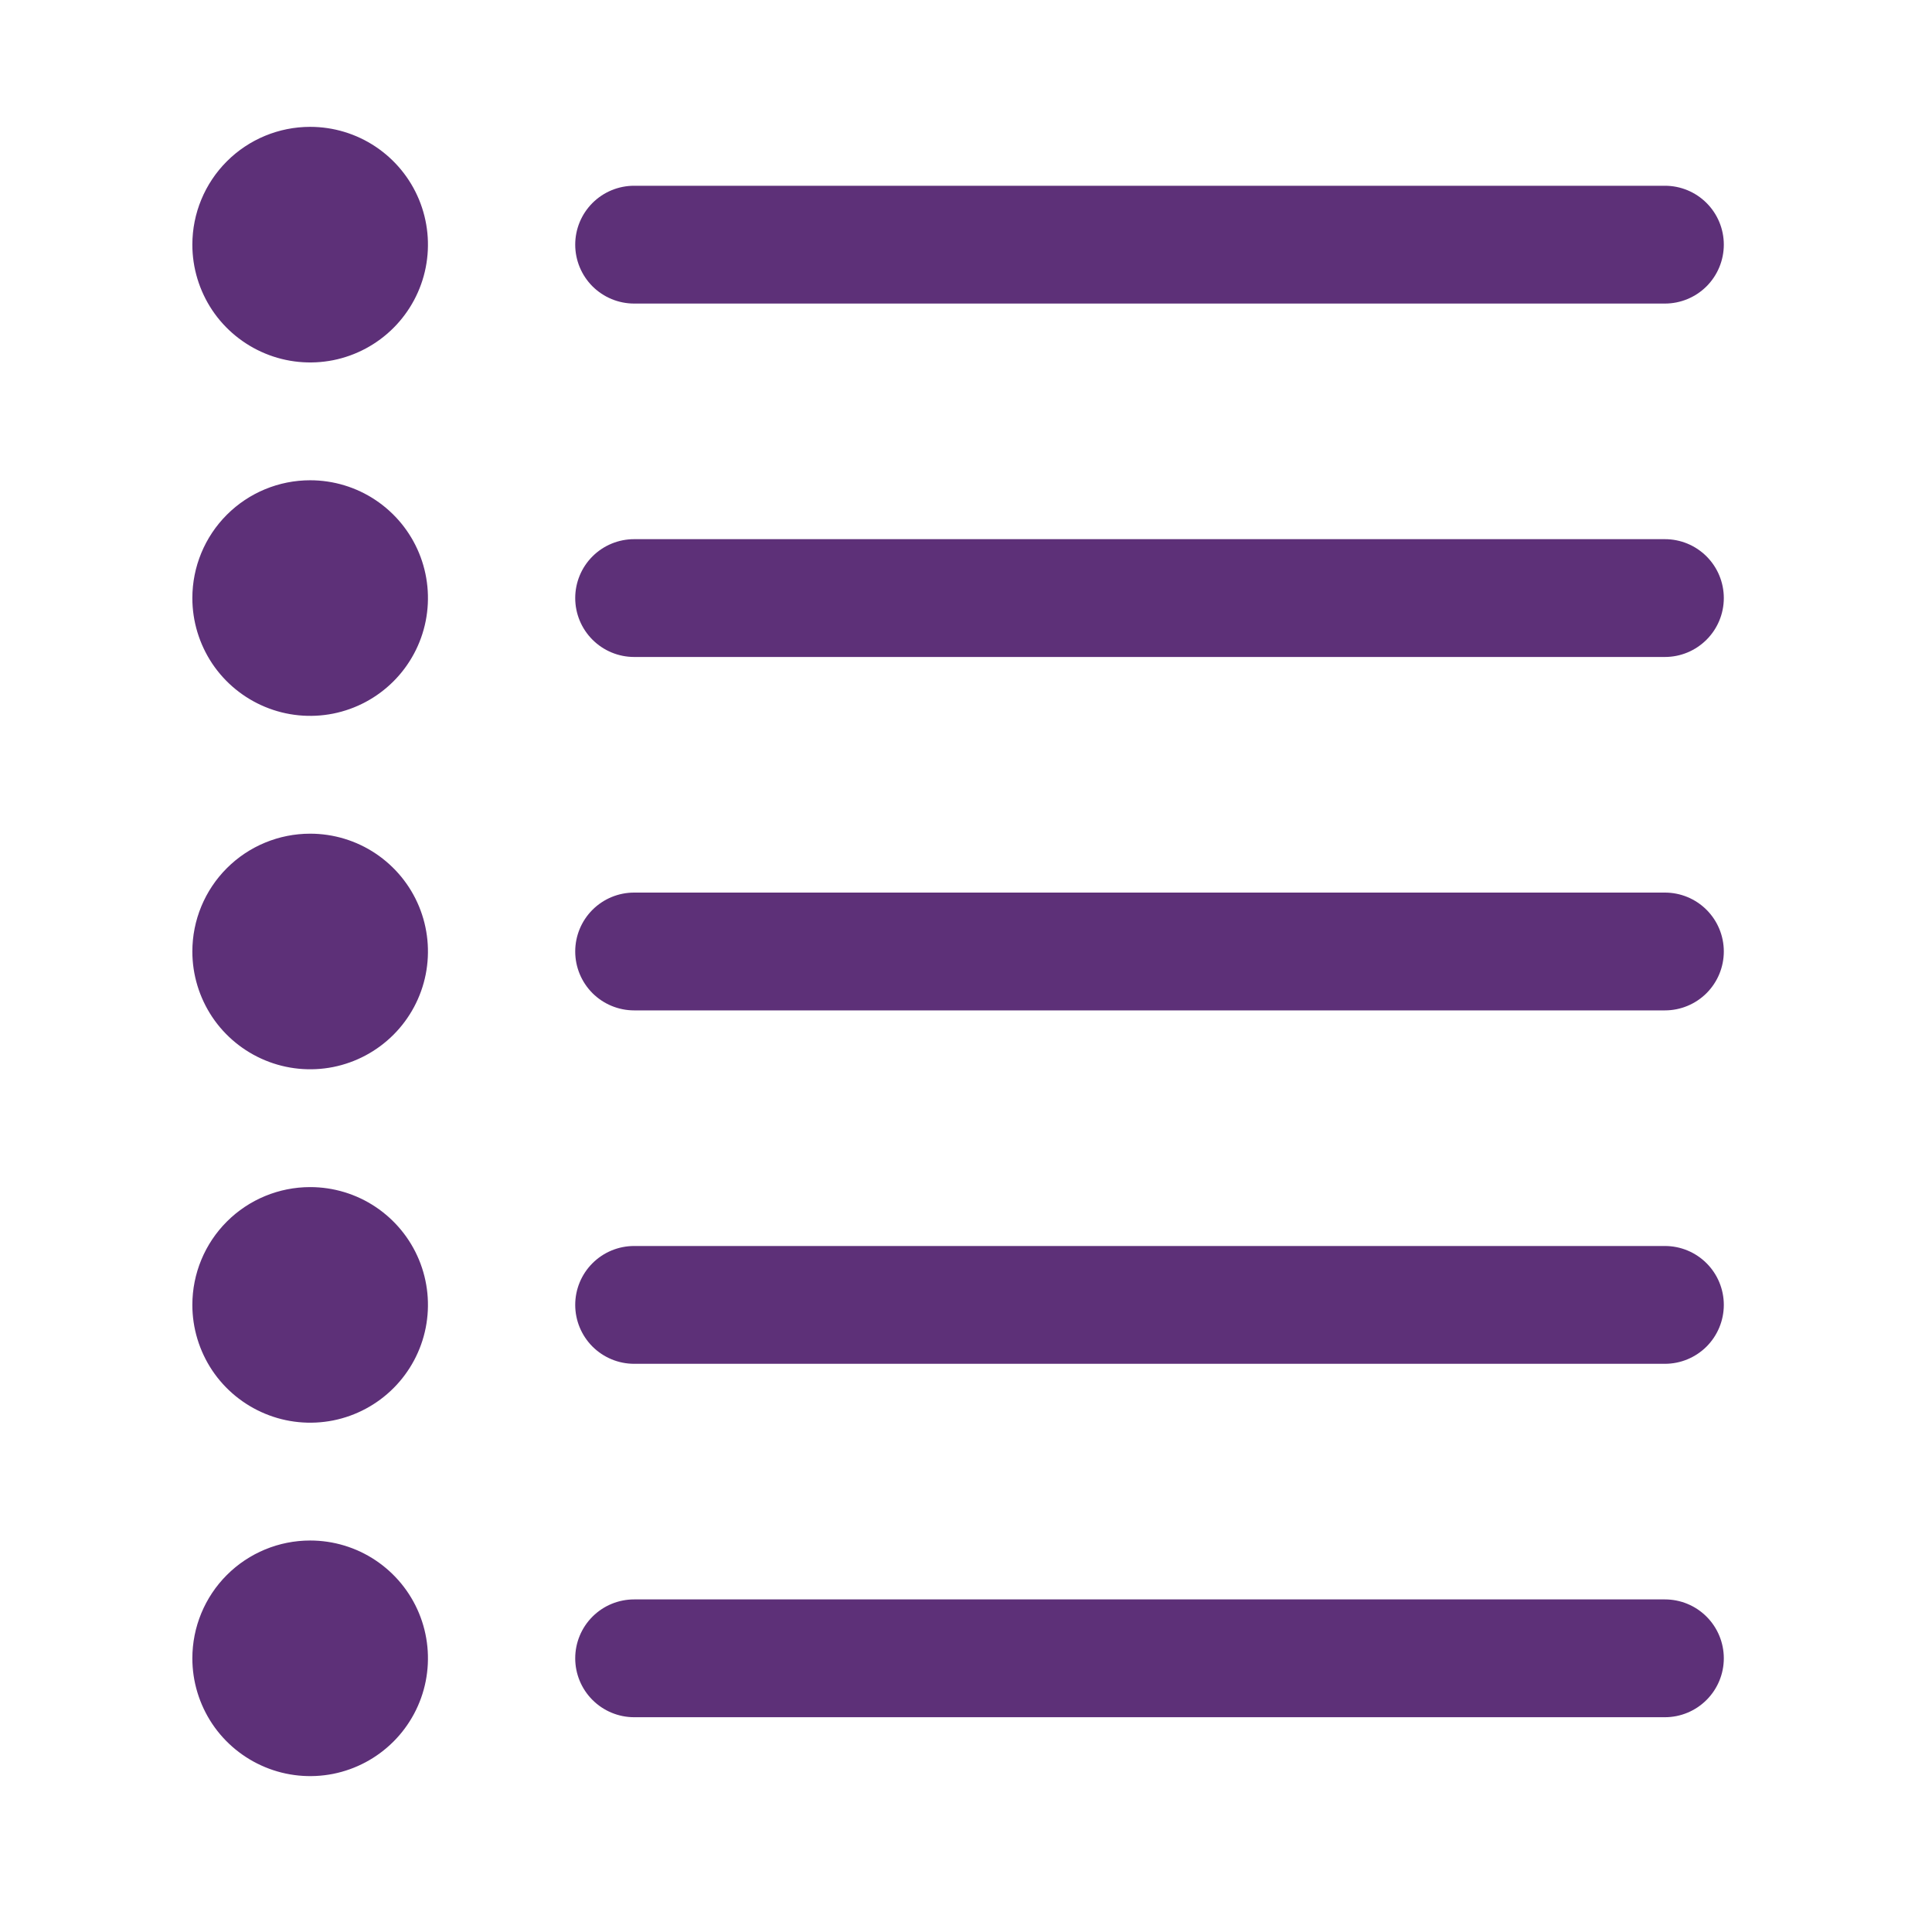
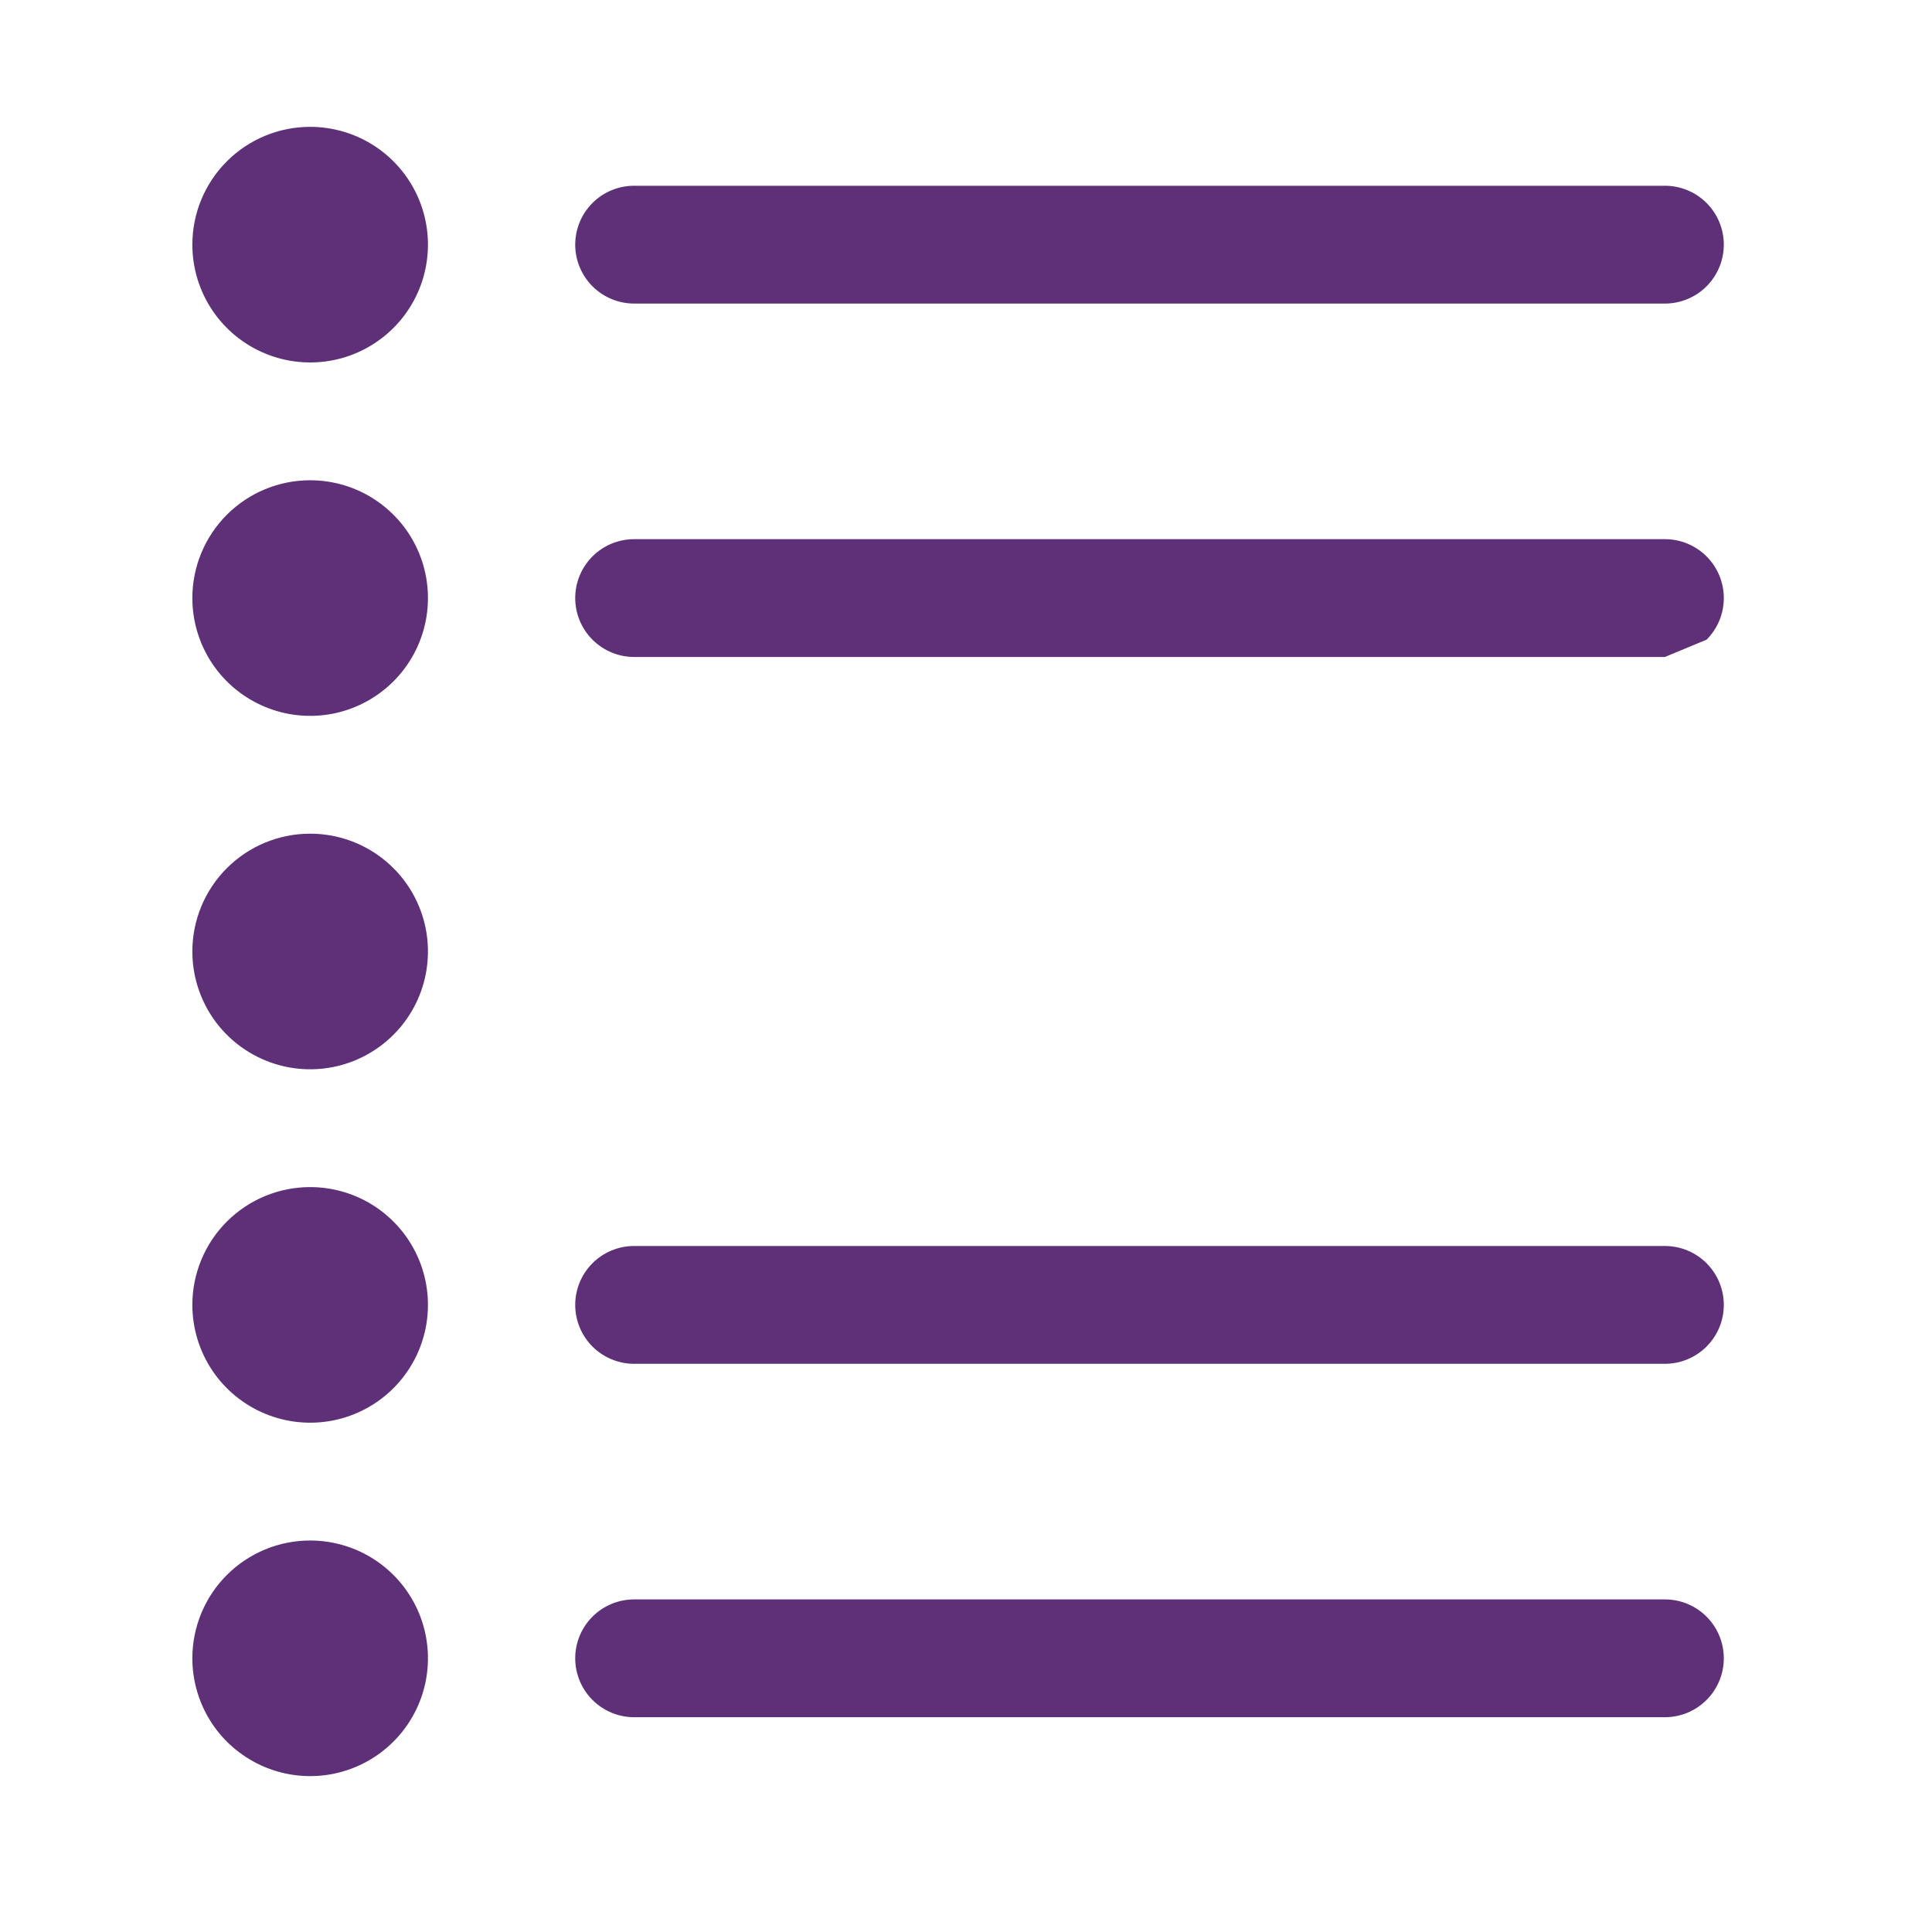
<svg xmlns="http://www.w3.org/2000/svg" fill="none" viewBox="0 0 41 41" height="41" width="41">
  <g id="list_view">
    <path fill="#5D3078" d="M35.332 6.442H13.457C13.126 6.442 12.808 6.31 12.573 6.076C12.339 5.841 12.207 5.523 12.207 5.192C12.207 4.86 12.339 4.542 12.573 4.308C12.808 4.073 13.126 3.942 13.457 3.942H35.332C35.664 3.942 35.981 4.073 36.216 4.308C36.45 4.542 36.582 4.86 36.582 5.192C36.582 5.523 36.45 5.841 36.216 6.076C35.981 6.31 35.664 6.442 35.332 6.442Z" id="Line 1760" />
-     <path fill="#5D3078" d="M35.332 21.442H13.457C13.126 21.442 12.808 21.31 12.573 21.076C12.339 20.841 12.207 20.523 12.207 20.192C12.207 19.86 12.339 19.542 12.573 19.308C12.808 19.073 13.126 18.942 13.457 18.942H35.332C35.664 18.942 35.981 19.073 36.216 19.308C36.45 19.542 36.582 19.86 36.582 20.192C36.582 20.523 36.45 20.841 36.216 21.076C35.981 21.31 35.664 21.442 35.332 21.442Z" id="Line 1546" />
-     <path fill="#5D3078" d="M35.332 13.942H13.457C13.126 13.942 12.808 13.81 12.573 13.575C12.339 13.341 12.207 13.023 12.207 12.692C12.207 12.36 12.339 12.042 12.573 11.808C12.808 11.573 13.126 11.442 13.457 11.442H35.332C35.664 11.442 35.981 11.573 36.216 11.808C36.45 12.042 36.582 12.36 36.582 12.692C36.582 13.023 36.45 13.341 36.216 13.575C35.981 13.81 35.664 13.942 35.332 13.942Z" id="Line 1546_2" />
+     <path fill="#5D3078" d="M35.332 13.942H13.457C13.126 13.942 12.808 13.81 12.573 13.575C12.339 13.341 12.207 13.023 12.207 12.692C12.207 12.36 12.339 12.042 12.573 11.808C12.808 11.573 13.126 11.442 13.457 11.442H35.332C35.664 11.442 35.981 11.573 36.216 11.808C36.45 12.042 36.582 12.36 36.582 12.692C36.582 13.023 36.45 13.341 36.216 13.575Z" id="Line 1546_2" />
    <path fill="#5D3078" d="M35.332 36.442H13.457C13.126 36.442 12.808 36.31 12.573 36.075C12.339 35.841 12.207 35.523 12.207 35.192C12.207 34.86 12.339 34.542 12.573 34.308C12.808 34.073 13.126 33.942 13.457 33.942H35.332C35.664 33.942 35.981 34.073 36.216 34.308C36.45 34.542 36.582 34.86 36.582 35.192C36.582 35.523 36.45 35.841 36.216 36.075C35.981 36.31 35.664 36.442 35.332 36.442Z" id="Line 1548" />
    <path fill="#5D3078" d="M35.332 28.942H13.457C13.126 28.942 12.808 28.81 12.573 28.576C12.339 28.341 12.207 28.023 12.207 27.692C12.207 27.36 12.339 27.042 12.573 26.808C12.808 26.573 13.126 26.442 13.457 26.442H35.332C35.664 26.442 35.981 26.573 36.216 26.808C36.45 27.042 36.582 27.36 36.582 27.692C36.582 28.023 36.45 28.341 36.216 28.576C35.981 28.81 35.664 28.942 35.332 28.942Z" id="Line 1548_2" />
    <path fill="#5D3078" d="M6.582 6.754C7.445 6.754 8.145 6.055 8.145 5.192C8.145 4.329 7.445 3.629 6.582 3.629C5.719 3.629 5.02 4.329 5.02 5.192C5.02 6.055 5.719 6.754 6.582 6.754Z" id="Ellipse 107" />
    <path fill="#5D3078" d="M6.582 2.692C7.076 2.692 7.56 2.838 7.971 3.113C8.382 3.388 8.703 3.778 8.892 4.235C9.081 4.692 9.13 5.194 9.034 5.679C8.938 6.164 8.699 6.61 8.35 6.959C8 7.309 7.555 7.547 7.07 7.644C6.585 7.74 6.082 7.691 5.625 7.501C5.169 7.312 4.778 6.992 4.503 6.581C4.229 6.169 4.082 5.686 4.082 5.192C4.082 4.529 4.345 3.893 4.814 3.424C5.283 2.955 5.919 2.692 6.582 2.692ZM6.582 5.817C6.706 5.817 6.826 5.78 6.929 5.711C7.032 5.643 7.112 5.545 7.159 5.431C7.207 5.317 7.219 5.191 7.195 5.07C7.171 4.948 7.111 4.837 7.024 4.75C6.937 4.662 6.825 4.603 6.704 4.579C6.583 4.555 6.457 4.567 6.343 4.614C6.229 4.662 6.131 4.742 6.062 4.844C5.994 4.947 5.957 5.068 5.957 5.192C5.957 5.357 6.023 5.516 6.14 5.634C6.257 5.751 6.416 5.817 6.582 5.817Z" id="Ellipse 107 - Outline" />
    <path fill="#5D3078" d="M6.582 21.754C7.445 21.754 8.145 21.055 8.145 20.192C8.145 19.329 7.445 18.629 6.582 18.629C5.719 18.629 5.02 19.329 5.02 20.192C5.02 21.055 5.719 21.754 6.582 21.754Z" id="Ellipse 107_2" />
    <path fill="#5D3078" d="M6.582 17.692C7.076 17.692 7.56 17.838 7.971 18.113C8.382 18.388 8.703 18.778 8.892 19.235C9.081 19.692 9.13 20.194 9.034 20.679C8.938 21.164 8.699 21.61 8.35 21.959C8 22.309 7.555 22.547 7.07 22.644C6.585 22.74 6.082 22.691 5.625 22.501C5.169 22.312 4.778 21.992 4.503 21.581C4.229 21.169 4.082 20.686 4.082 20.192C4.082 19.529 4.345 18.893 4.814 18.424C5.283 17.955 5.919 17.692 6.582 17.692ZM6.582 20.817C6.706 20.817 6.826 20.78 6.929 20.711C7.032 20.643 7.112 20.545 7.159 20.431C7.207 20.317 7.219 20.191 7.195 20.07C7.171 19.948 7.111 19.837 7.024 19.75C6.937 19.662 6.825 19.603 6.704 19.579C6.583 19.555 6.457 19.567 6.343 19.614C6.229 19.662 6.131 19.742 6.062 19.844C5.994 19.947 5.957 20.068 5.957 20.192C5.957 20.357 6.023 20.516 6.14 20.634C6.257 20.751 6.416 20.817 6.582 20.817Z" id="Ellipse 107 - Outline_2" />
    <path fill="#5D3078" d="M6.582 14.254C7.445 14.254 8.145 13.555 8.145 12.692C8.145 11.829 7.445 11.129 6.582 11.129C5.719 11.129 5.02 11.829 5.02 12.692C5.02 13.555 5.719 14.254 6.582 14.254Z" id="Ellipse 107_3" />
    <path fill="#5D3078" d="M6.582 10.192C7.076 10.192 7.56 10.338 7.971 10.613C8.382 10.888 8.703 11.278 8.892 11.735C9.081 12.192 9.13 12.694 9.034 13.179C8.938 13.664 8.699 14.11 8.35 14.459C8 14.809 7.555 15.047 7.07 15.144C6.585 15.24 6.082 15.191 5.625 15.001C5.169 14.812 4.778 14.492 4.503 14.081C4.229 13.669 4.082 13.186 4.082 12.692C4.082 12.029 4.345 11.393 4.814 10.924C5.283 10.455 5.919 10.192 6.582 10.192ZM6.582 13.317C6.706 13.317 6.826 13.28 6.929 13.211C7.032 13.143 7.112 13.045 7.159 12.931C7.207 12.817 7.219 12.691 7.195 12.57C7.171 12.448 7.111 12.337 7.024 12.25C6.937 12.162 6.825 12.103 6.704 12.079C6.583 12.055 6.457 12.067 6.343 12.114C6.229 12.162 6.131 12.242 6.062 12.344C5.994 12.447 5.957 12.568 5.957 12.692C5.957 12.857 6.023 13.016 6.14 13.134C6.257 13.251 6.416 13.317 6.582 13.317Z" id="Ellipse 107 - Outline_3" />
    <path fill="#5D3078" d="M6.582 29.254C7.445 29.254 8.145 28.555 8.145 27.692C8.145 26.829 7.445 26.129 6.582 26.129C5.719 26.129 5.02 26.829 5.02 27.692C5.02 28.555 5.719 29.254 6.582 29.254Z" id="Ellipse 107_4" />
    <path fill="#5D3078" d="M6.582 25.192C7.076 25.192 7.56 25.338 7.971 25.613C8.382 25.888 8.703 26.278 8.892 26.735C9.081 27.192 9.13 27.694 9.034 28.179C8.938 28.664 8.699 29.11 8.35 29.459C8 29.809 7.555 30.047 7.07 30.144C6.585 30.24 6.082 30.191 5.625 30.001C5.169 29.812 4.778 29.492 4.503 29.081C4.229 28.669 4.082 28.186 4.082 27.692C4.082 27.029 4.345 26.393 4.814 25.924C5.283 25.455 5.919 25.192 6.582 25.192ZM6.582 28.317C6.706 28.317 6.826 28.28 6.929 28.211C7.032 28.143 7.112 28.045 7.159 27.931C7.207 27.817 7.219 27.691 7.195 27.57C7.171 27.448 7.111 27.337 7.024 27.25C6.937 27.162 6.825 27.103 6.704 27.079C6.583 27.055 6.457 27.067 6.343 27.114C6.229 27.162 6.131 27.242 6.062 27.344C5.994 27.447 5.957 27.568 5.957 27.692C5.957 27.857 6.023 28.016 6.14 28.134C6.257 28.251 6.416 28.317 6.582 28.317Z" id="Ellipse 107 - Outline_4" />
    <path fill="#5D3078" d="M6.582 36.754C7.445 36.754 8.145 36.055 8.145 35.192C8.145 34.329 7.445 33.629 6.582 33.629C5.719 33.629 5.02 34.329 5.02 35.192C5.02 36.055 5.719 36.754 6.582 36.754Z" id="Ellipse 107_5" />
    <path fill="#5D3078" d="M6.582 32.692C7.076 32.692 7.56 32.838 7.971 33.113C8.382 33.388 8.703 33.778 8.892 34.235C9.081 34.692 9.13 35.194 9.034 35.679C8.938 36.164 8.699 36.61 8.35 36.959C8 37.309 7.555 37.547 7.07 37.644C6.585 37.74 6.082 37.691 5.625 37.501C5.169 37.312 4.778 36.992 4.503 36.581C4.229 36.169 4.082 35.686 4.082 35.192C4.082 34.529 4.345 33.893 4.814 33.424C5.283 32.955 5.919 32.692 6.582 32.692ZM6.582 35.817C6.706 35.817 6.826 35.78 6.929 35.711C7.032 35.643 7.112 35.545 7.159 35.431C7.207 35.317 7.219 35.191 7.195 35.07C7.171 34.949 7.111 34.837 7.024 34.75C6.937 34.662 6.825 34.603 6.704 34.579C6.583 34.554 6.457 34.567 6.343 34.614C6.229 34.661 6.131 34.742 6.062 34.844C5.994 34.947 5.957 35.068 5.957 35.192C5.957 35.357 6.023 35.516 6.14 35.634C6.257 35.751 6.416 35.817 6.582 35.817Z" id="Ellipse 107 - Outline_5" />
  </g>
</svg>